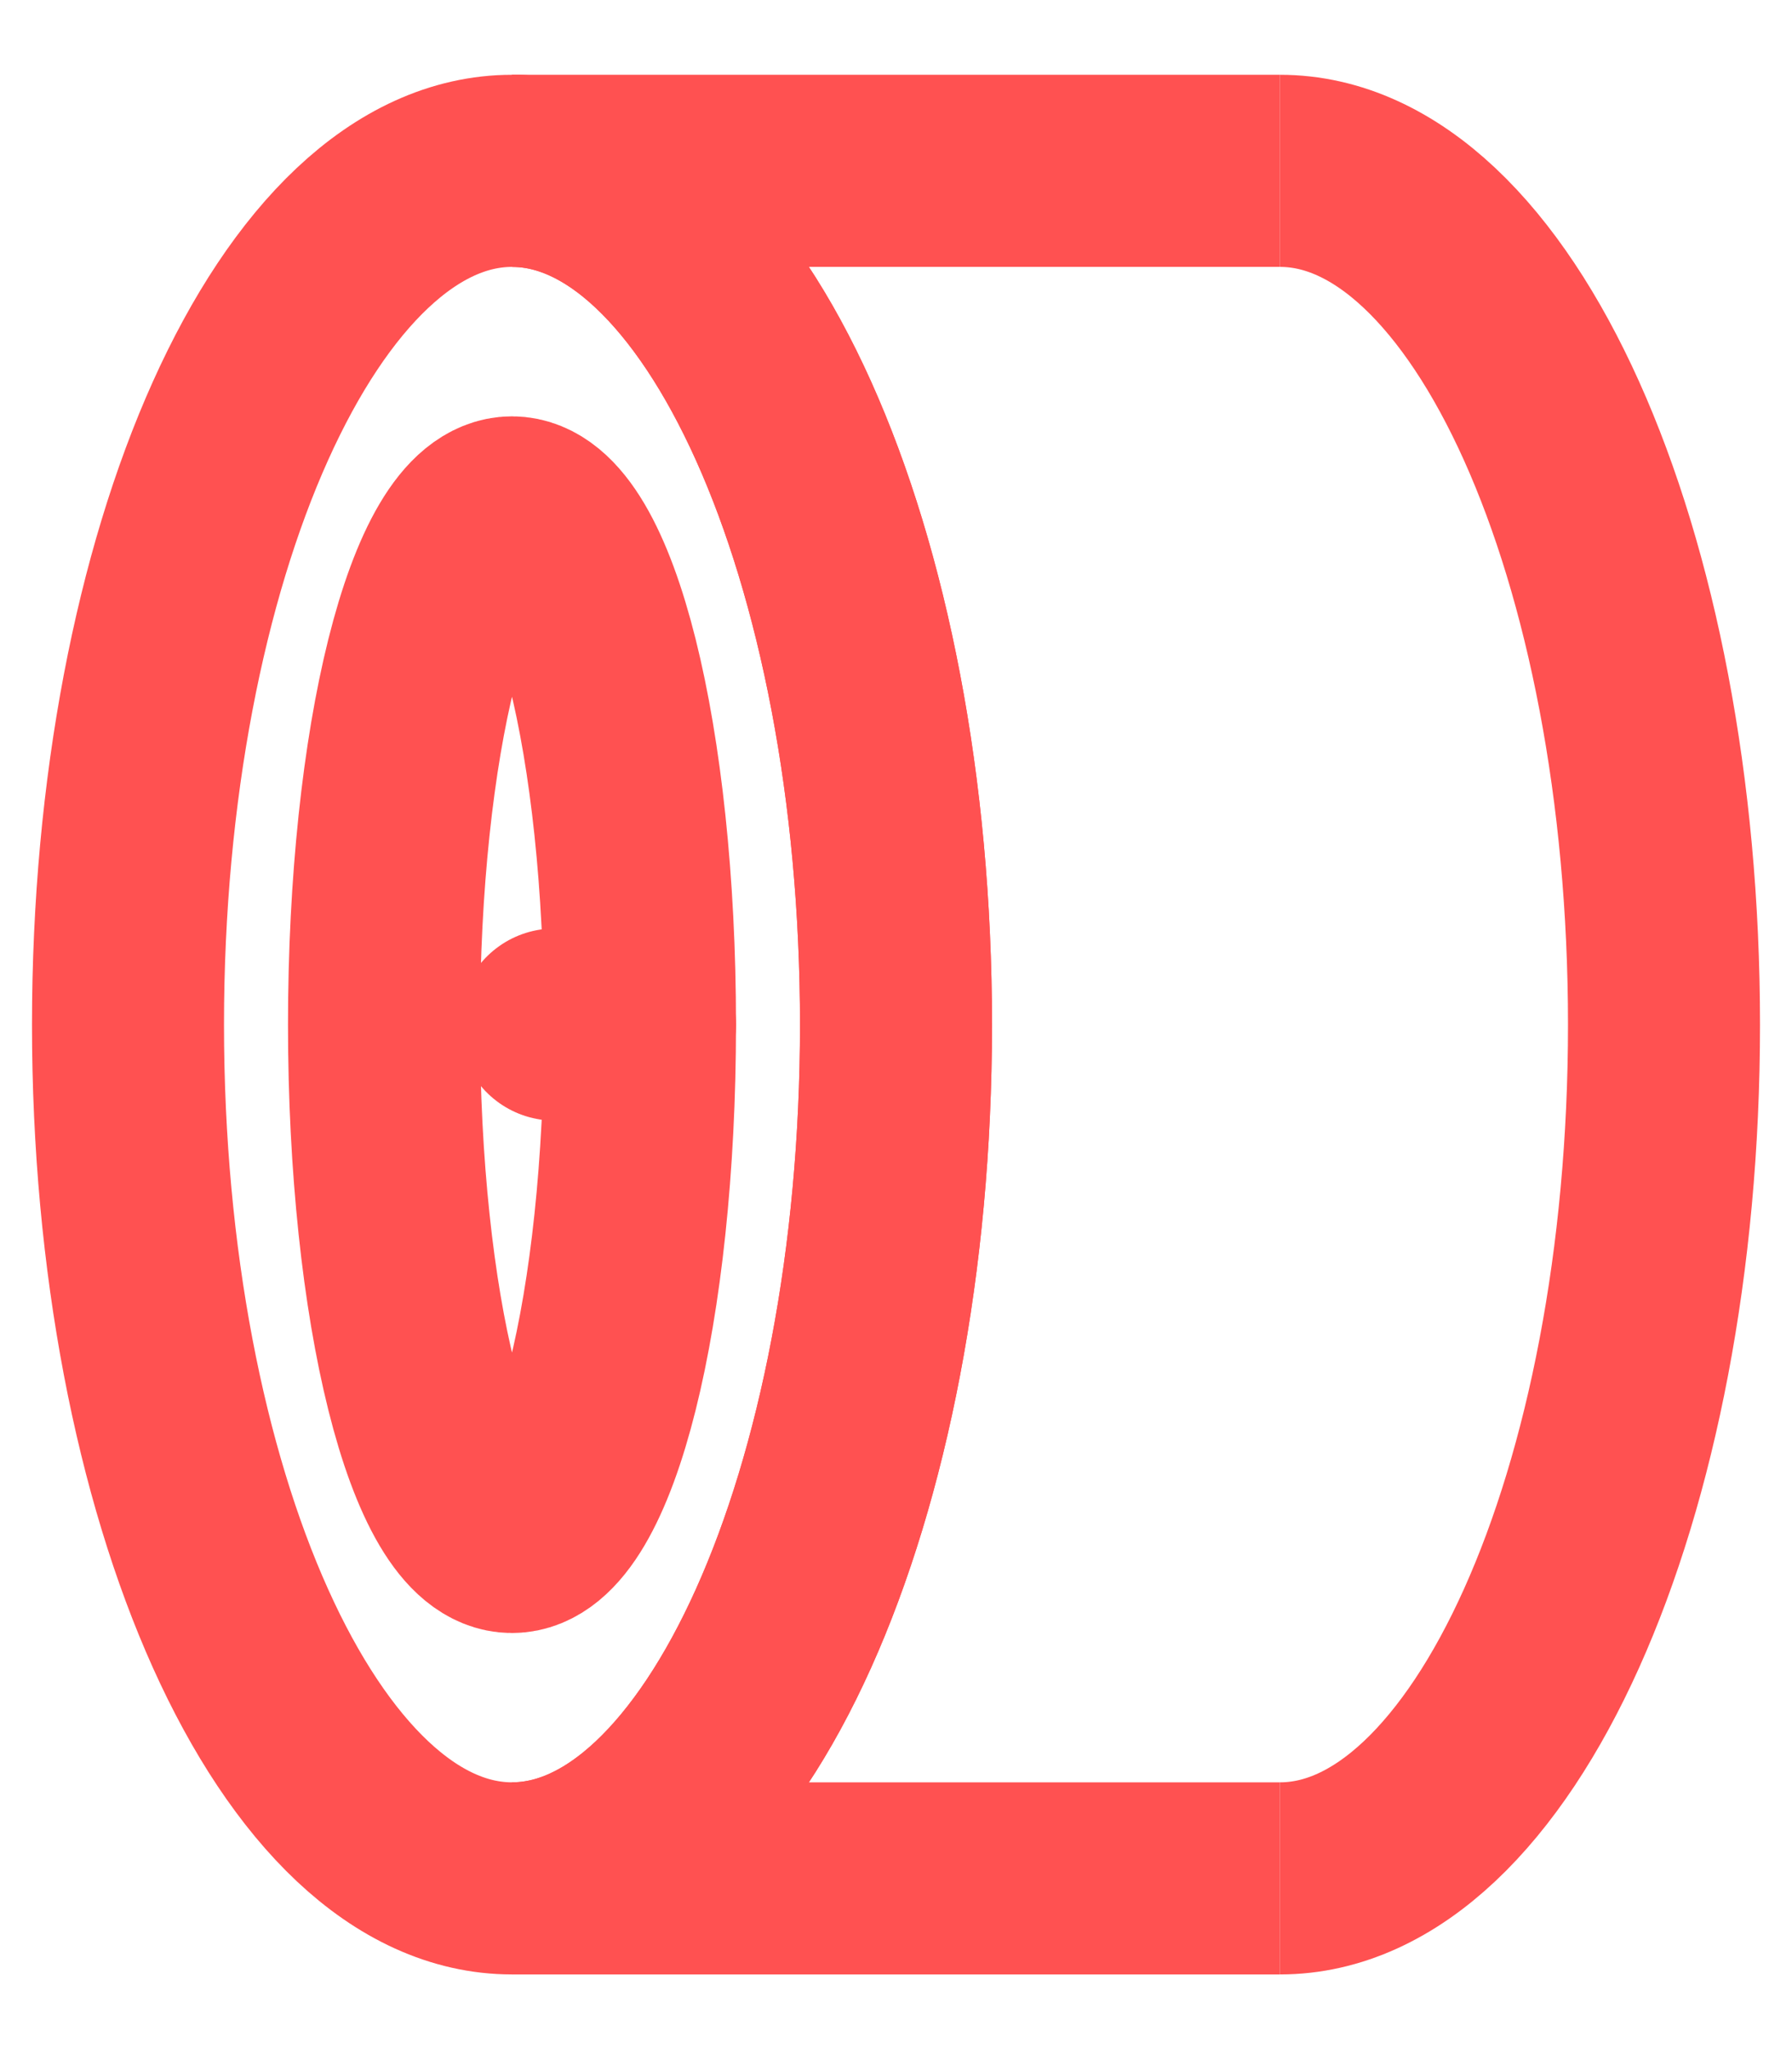
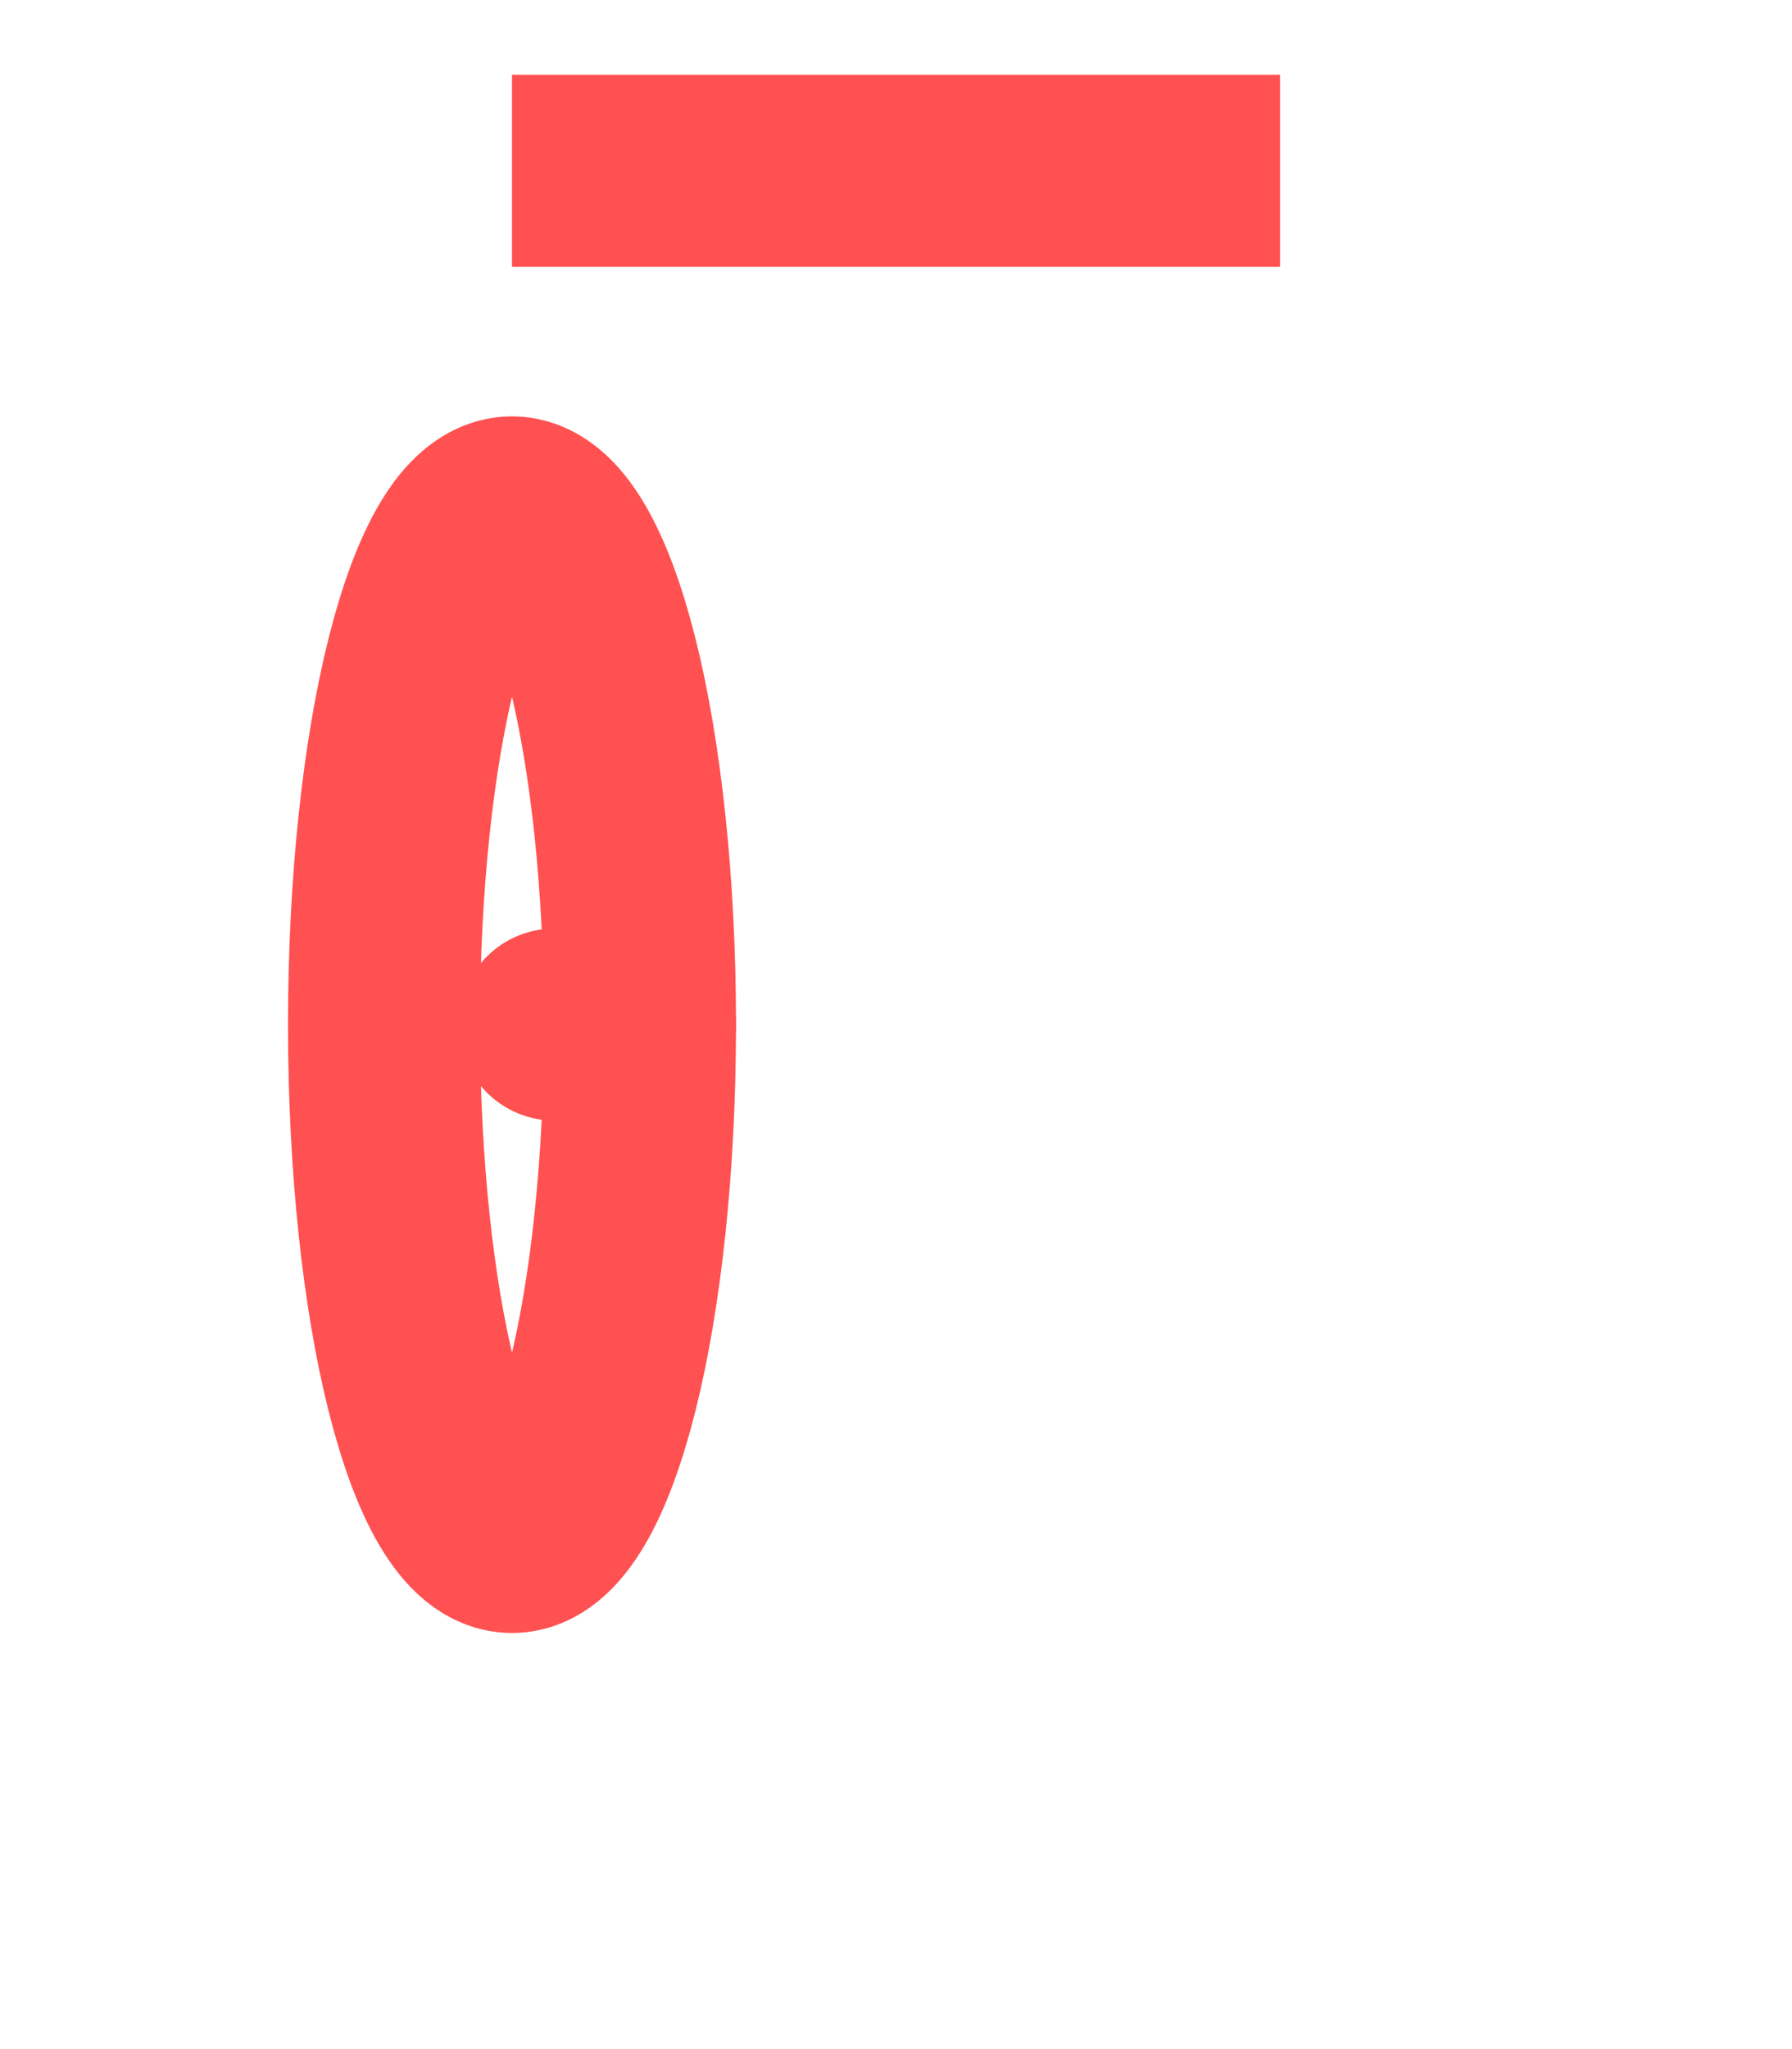
<svg xmlns="http://www.w3.org/2000/svg" width="14" height="16" viewBox="0 0 14 16" fill="none">
  <g id="Group">
-     <path id="Vector" d="M10 14.667C11.657 14.667 13 11.683 13 8.001C13 4.319 11.657 1.334 10 1.334M7 8.001C7 11.683 5.657 14.667 4 14.667C2.343 14.667 1 11.683 1 8.001C1 4.319 2.343 1.334 4 1.334C5.657 1.334 7 4.319 7 8.001Z" stroke="#FF5151" stroke-width="1.5" />
-     <path id="Vector_2" d="M4 14.667C5.657 14.667 7 11.683 7 8.001C7 4.319 5.657 1.334 4 1.334" stroke="#FF5151" stroke-width="1.5" />
-     <path id="Vector_3" d="M4 1.334H10M4 14.667H10M5 8.001C5 10.21 4.552 12.001 4 12.001C3.448 12.001 3 10.21 3 8.001C3 5.791 3.448 4.001 4 4.001C4.552 4.001 5 5.791 5 8.001Z" stroke="#FF5151" stroke-width="1.5" />
+     <path id="Vector_3" d="M4 1.334H10H10M5 8.001C5 10.21 4.552 12.001 4 12.001C3.448 12.001 3 10.21 3 8.001C3 5.791 3.448 4.001 4 4.001C4.552 4.001 5 5.791 5 8.001Z" stroke="#FF5151" stroke-width="1.5" />
    <path id="Vector_4" d="M5 8H4.333" stroke="#FF5151" stroke-width="1.5" stroke-linecap="round" />
  </g>
</svg>